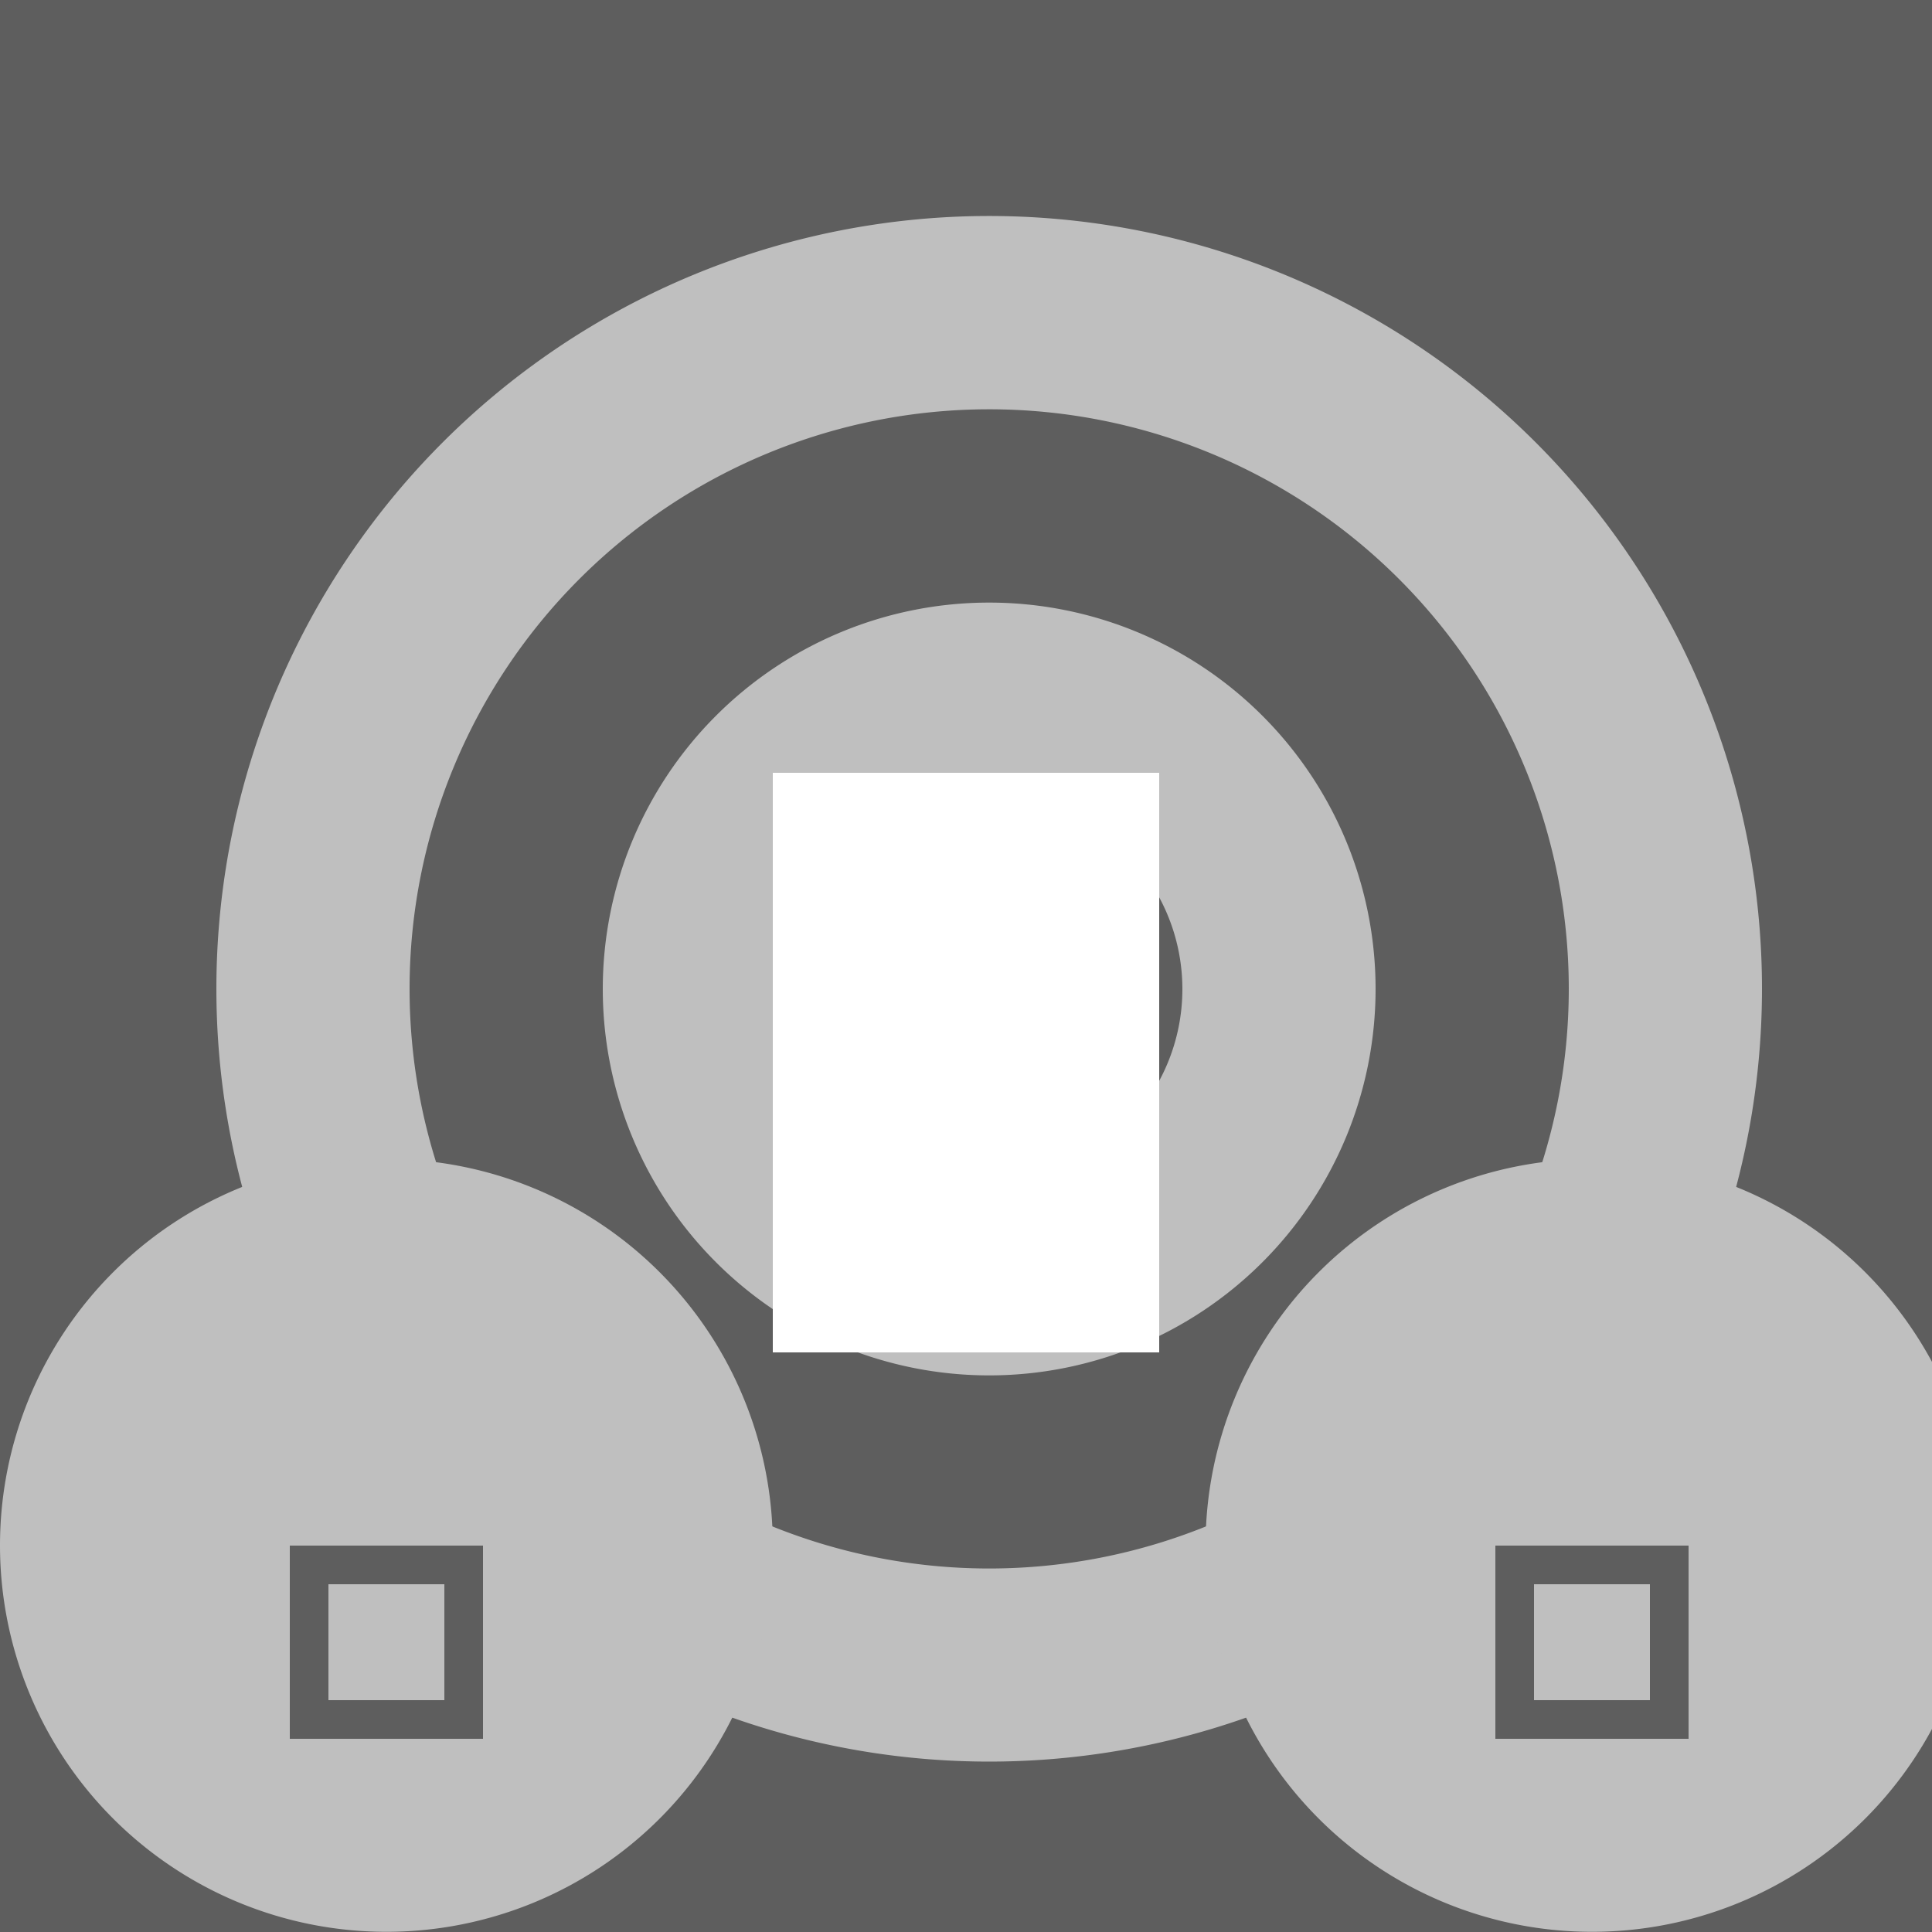
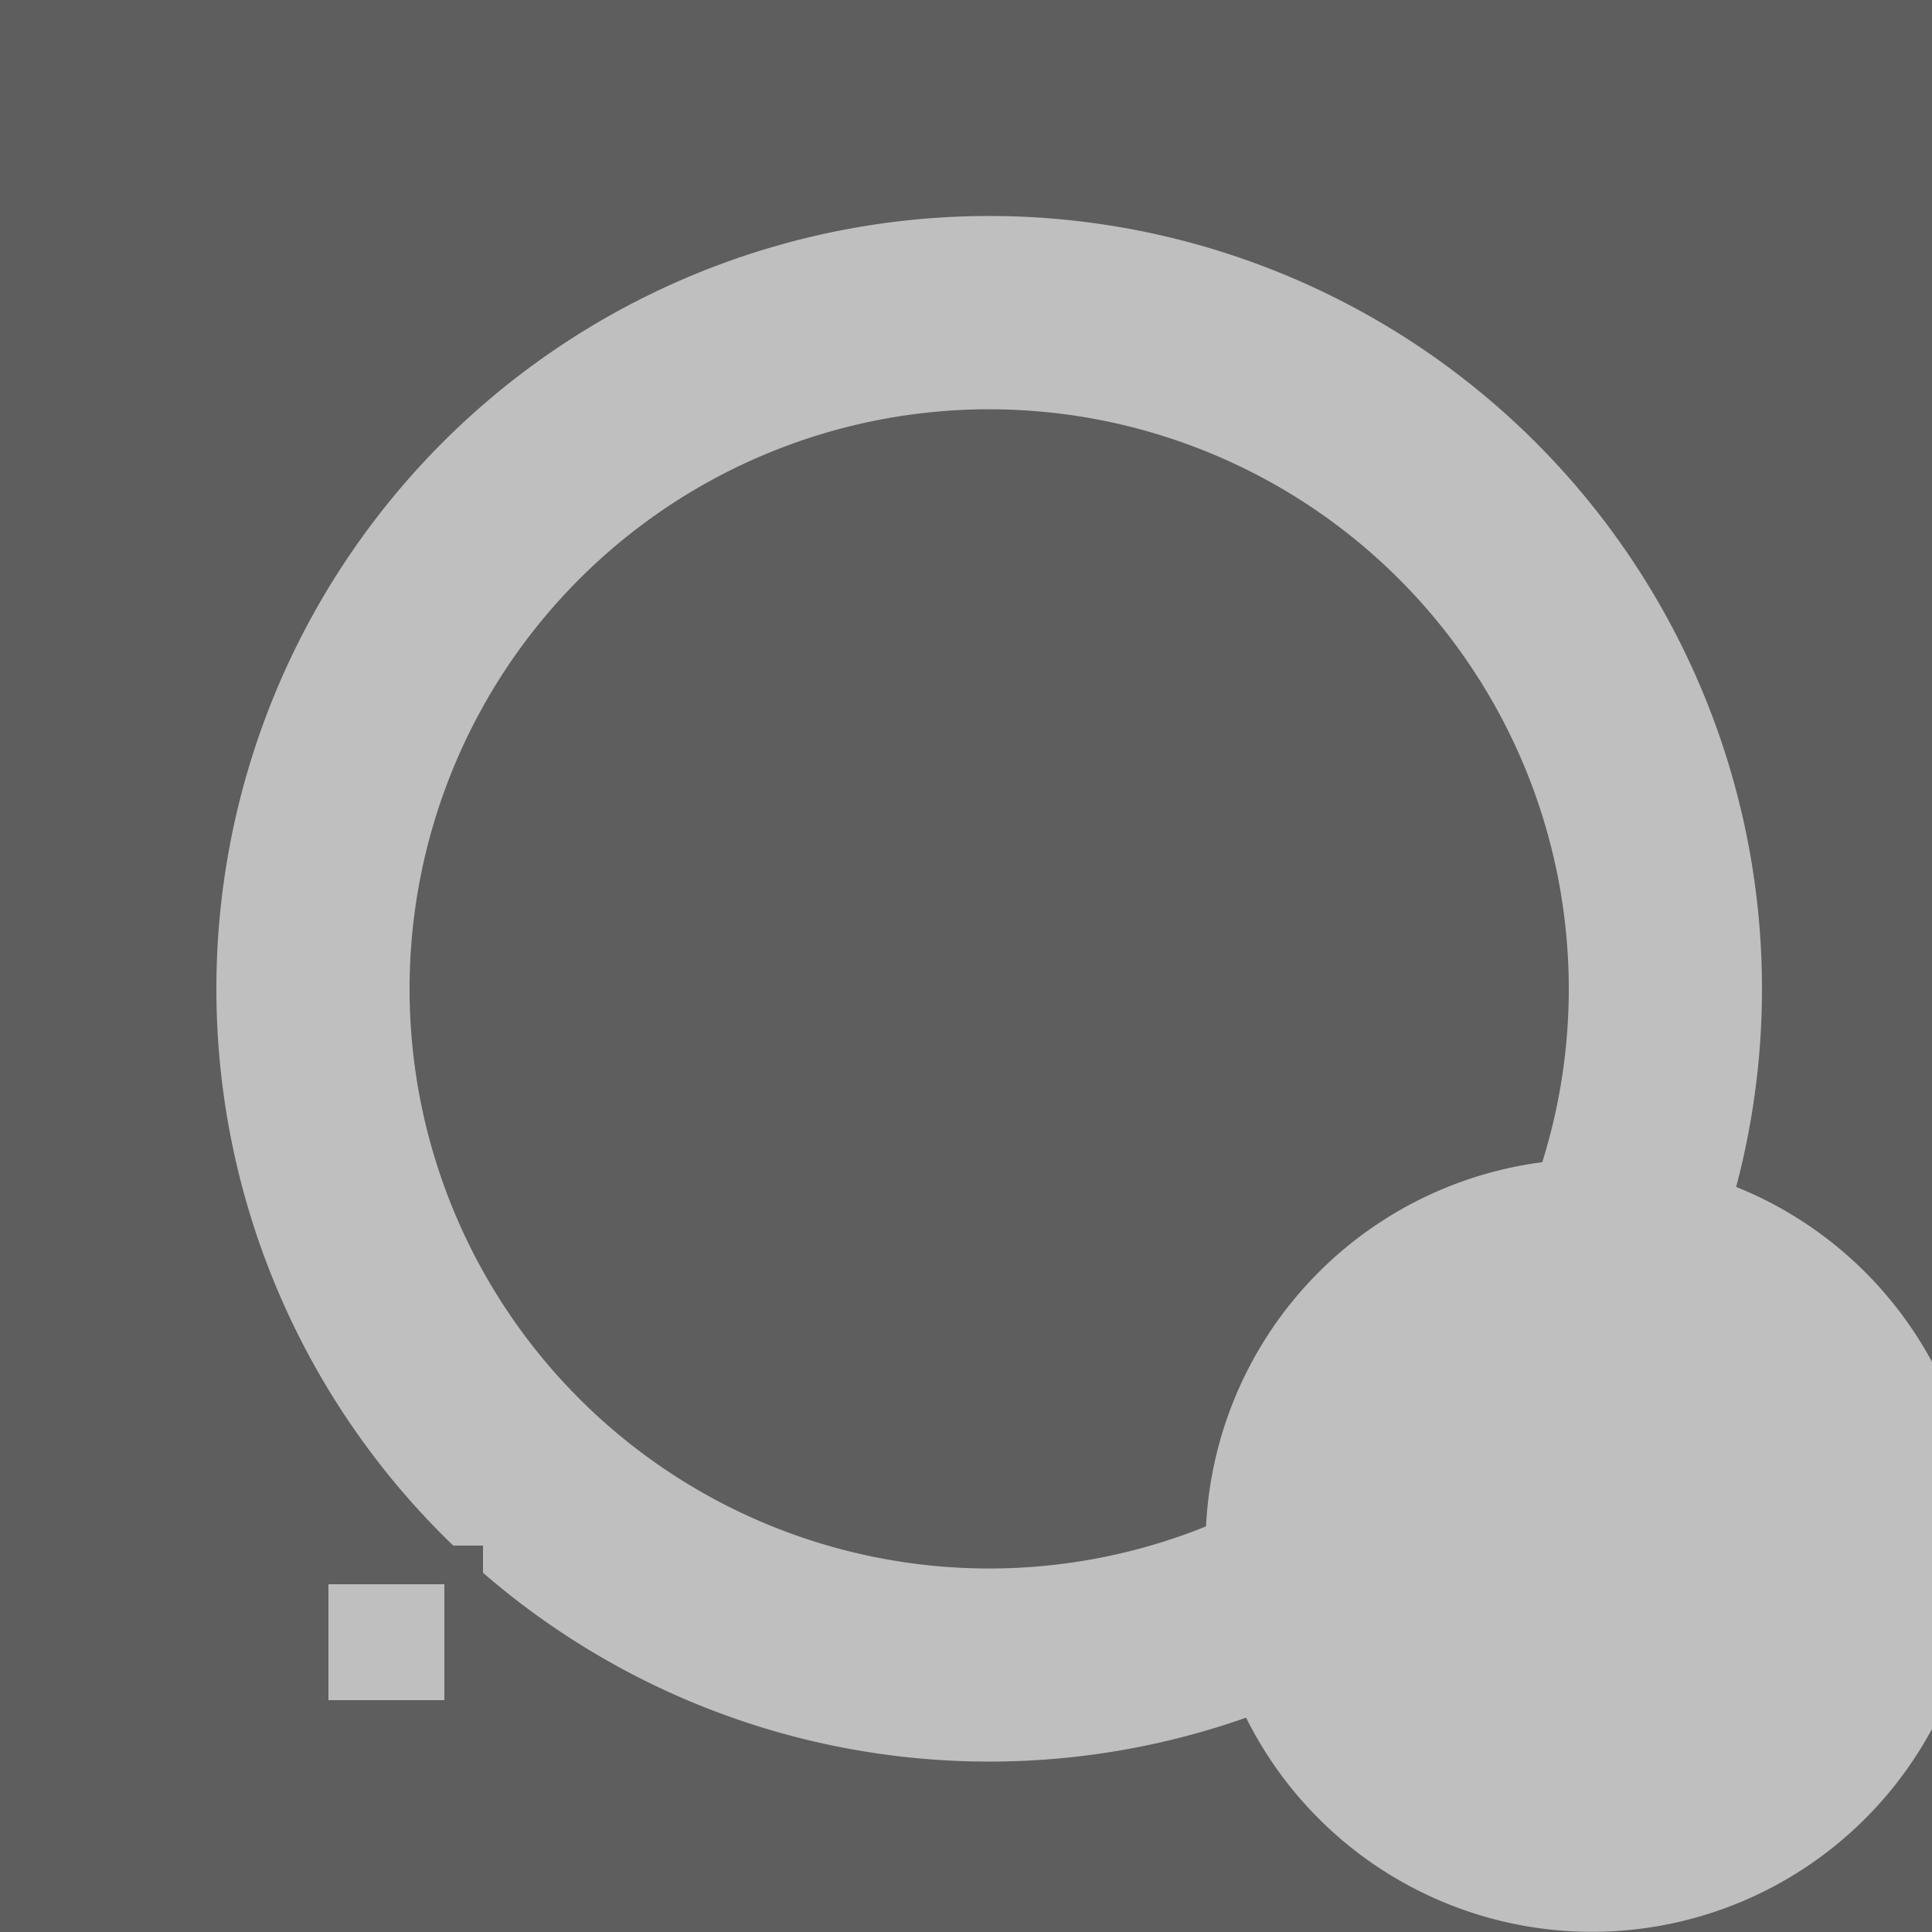
<svg xmlns="http://www.w3.org/2000/svg" width="500" height="500">
  <defs />
  <g>
    <rect fill="#5E5E5E" stroke="none" x="0" y="0" width="512" height="512" />
    <path fill="#BFBFBF" stroke="none" paint-order="stroke fill markers" d=" M 456 256 A 200 200 0 1 1 456 255.8" />
    <path fill="#5E5E5E" stroke="none" paint-order="stroke fill markers" d=" M 406 256 A 150 150 0 1 1 406 255.85" />
-     <path fill="#BFBFBF" stroke="none" paint-order="stroke fill markers" d=" M 356 256 A 100 100 0 1 1 356 255.9" />
-     <path fill="#5E5E5E" stroke="none" paint-order="stroke fill markers" d=" M 306 256 A 50 50 0 1 1 306 255.95" />
-     <path fill="#BFBFBF" stroke="none" paint-order="stroke fill markers" d=" M 200 400 A 100 100 0 1 1 200 399.9" />
    <rect fill="#5E5E5E" stroke="none" x="75" y="400" width="50" height="50" />
    <rect fill="#BFBFBF" stroke="none" x="85" y="410" width="30" height="30" />
    <path fill="#BFBFBF" stroke="none" paint-order="stroke fill markers" d=" M 512 400 A 100 100 0 1 1 512 399.9" />
-     <rect fill="#5E5E5E" stroke="none" x="387" y="400" width="50" height="50" />
    <rect fill="#BFBFBF" stroke="none" x="397" y="410" width="30" height="30" />
-     <rect fill="#FFFFFF" stroke="none" x="200" y="200" width="100" height="150" />
  </g>
</svg>